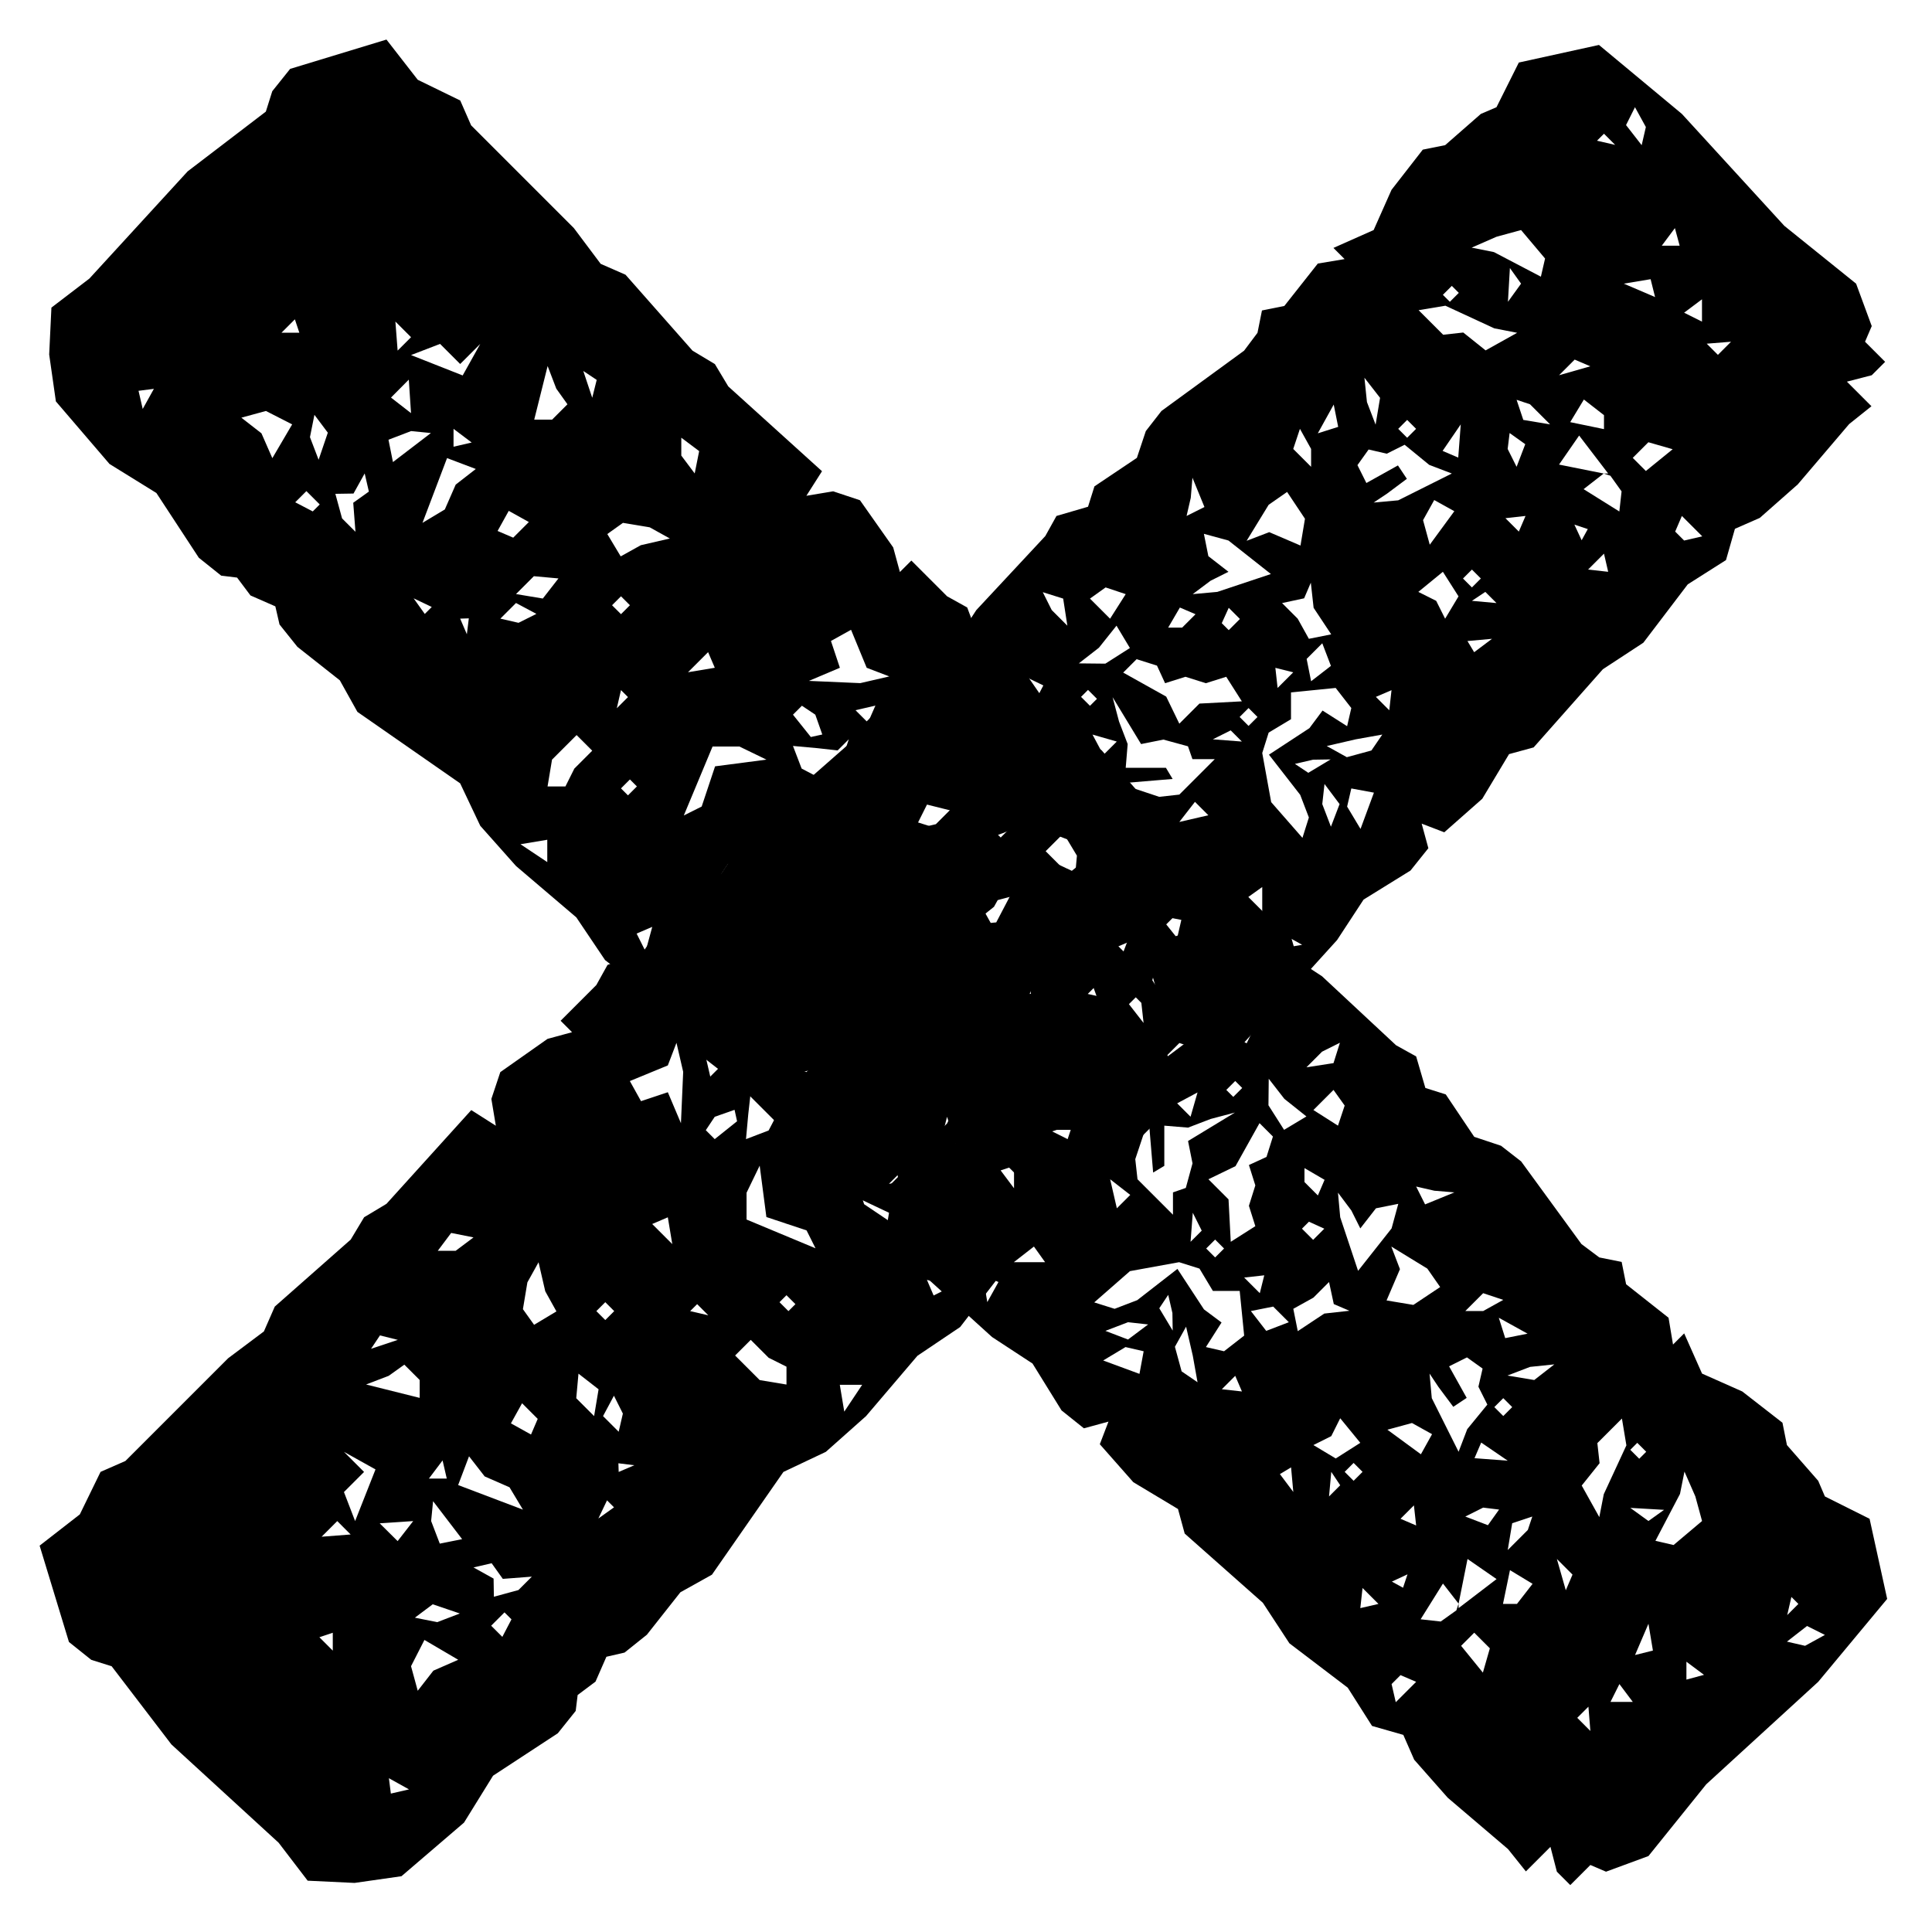
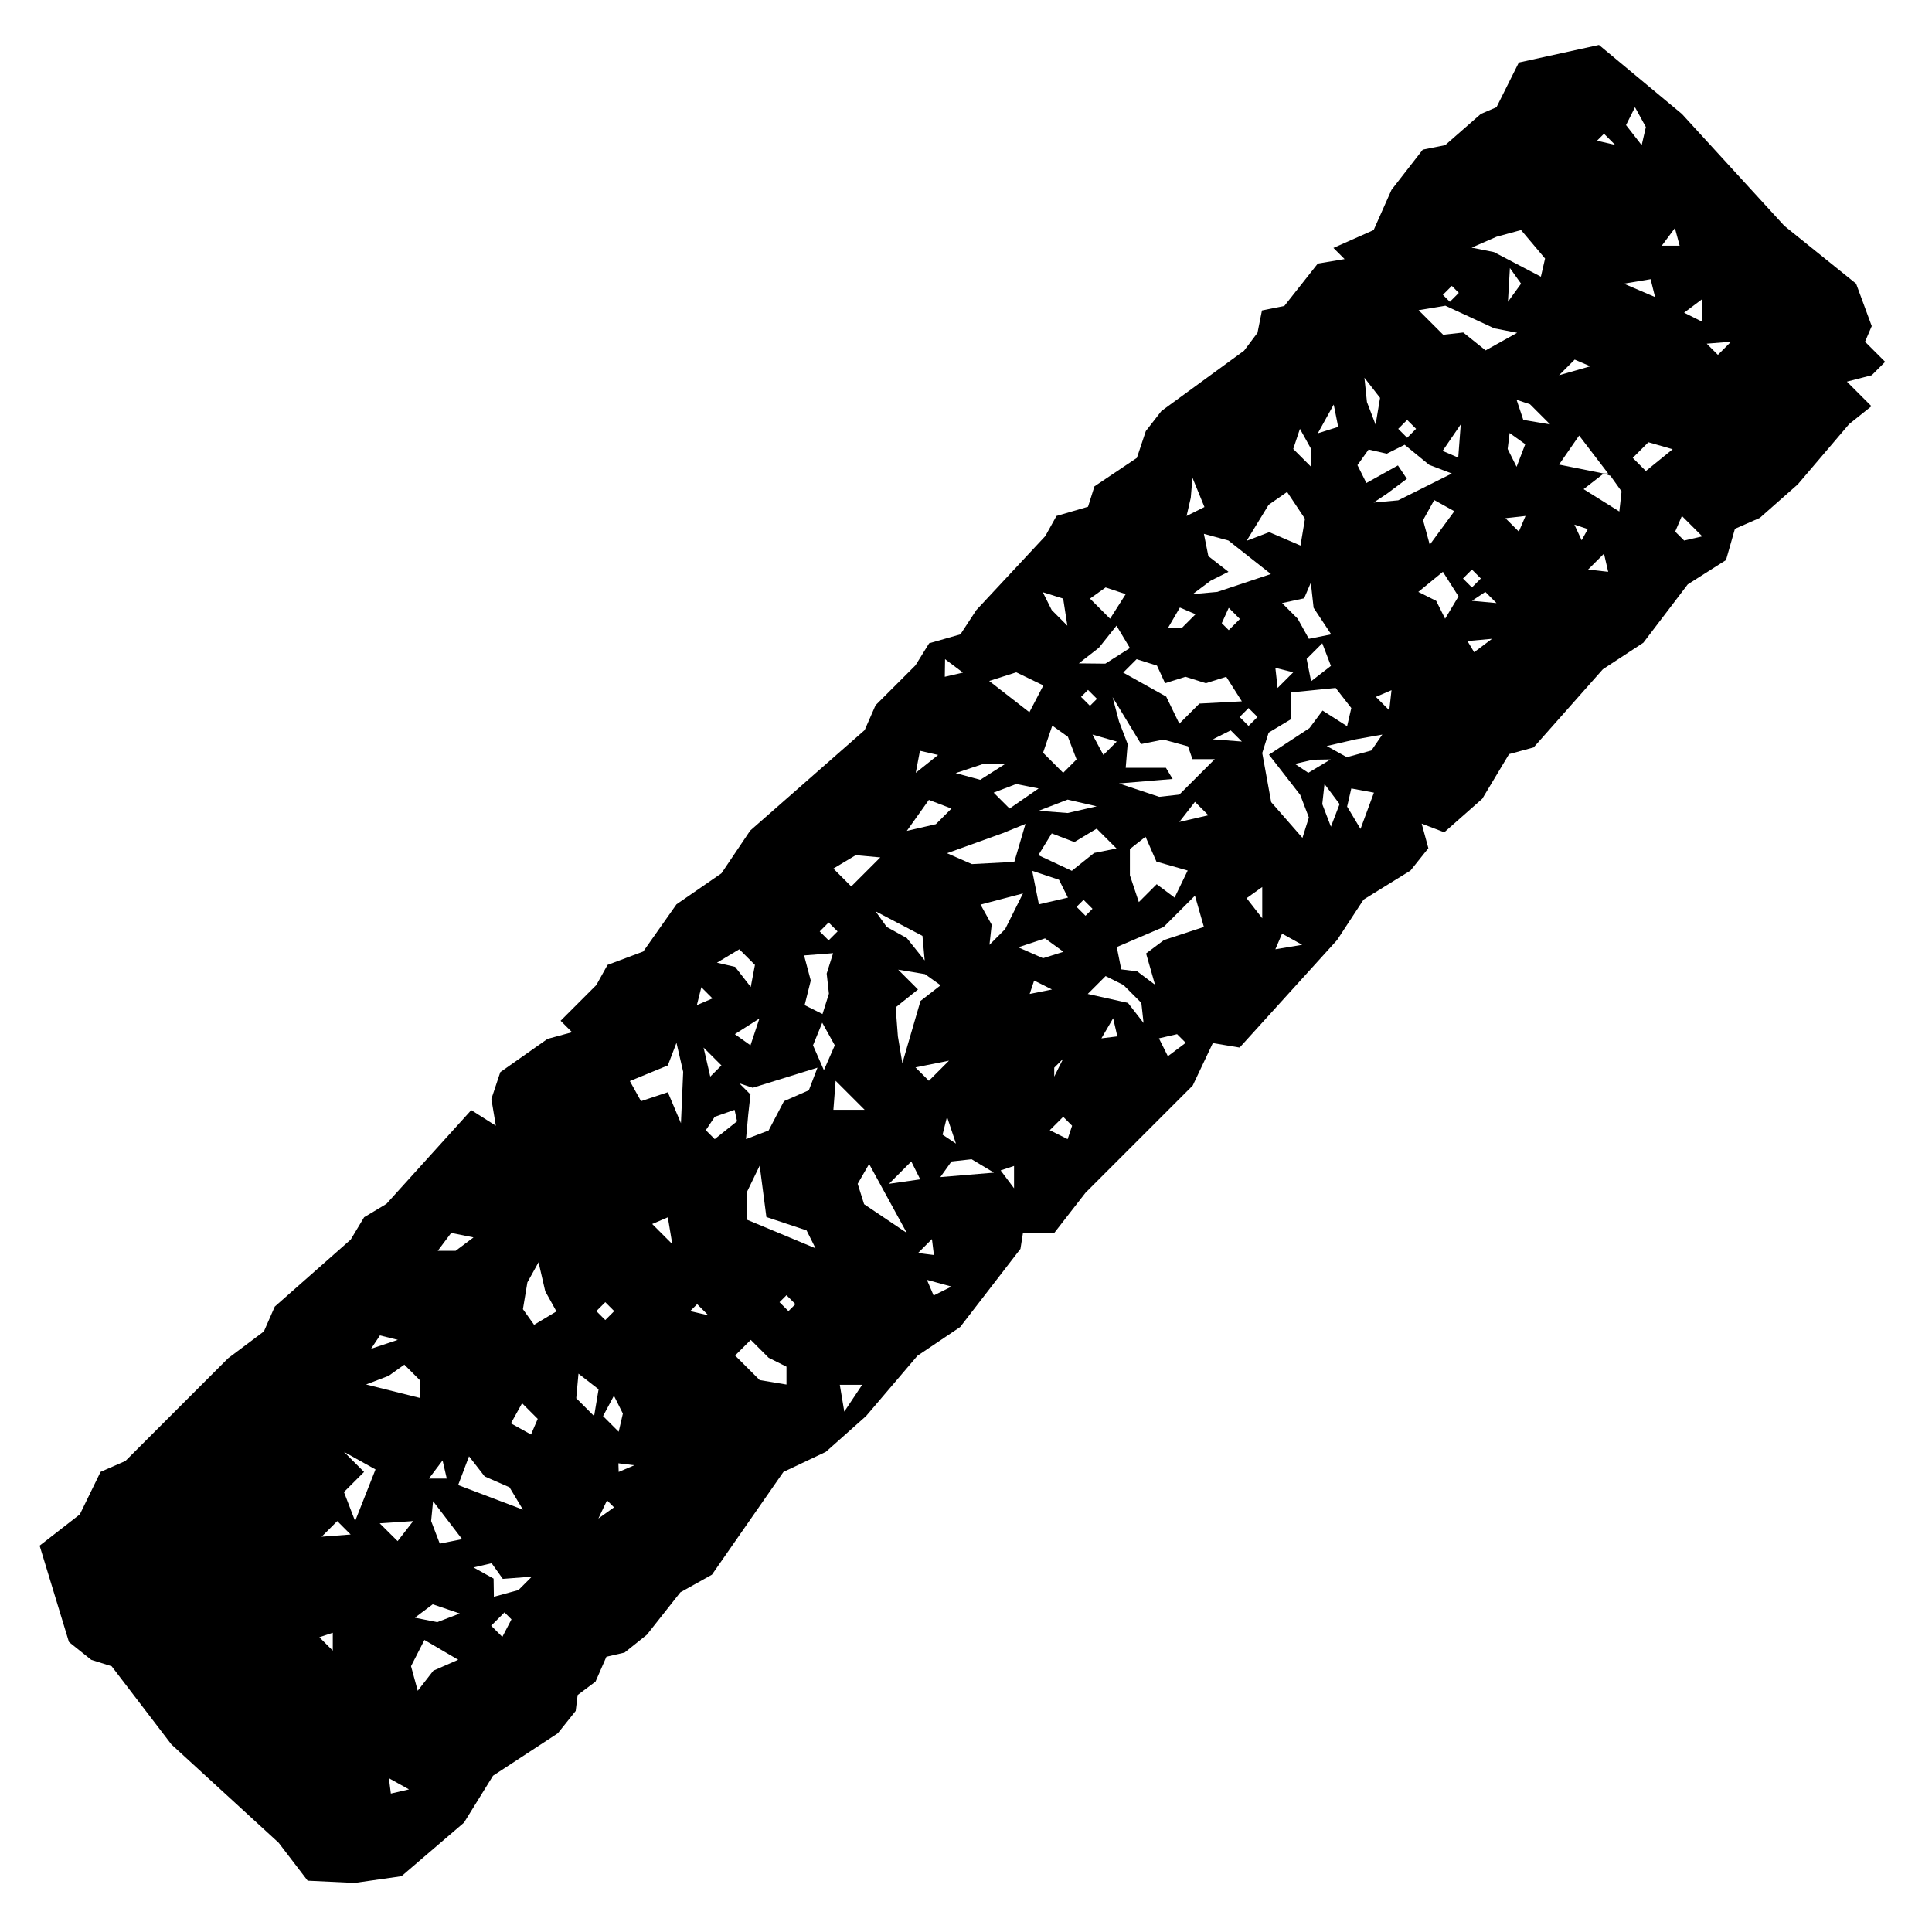
<svg xmlns="http://www.w3.org/2000/svg" width="19.572" height="19.573" viewBox="0 0 19.572 19.573">
  <g id="Gruppe_299" data-name="Gruppe 299" transform="translate(-254.739 234.951) rotate(-45)">
-     <path id="Pfad_2183" data-name="Pfad 2183" d="M4.992,12.9l.128.992-.1.512.064.8-.032.544-.16.448.224,1.248-.1.352.064.544-.032.288-.1.16.1.256-.032.224.1.128.032.288-.16.768.128.544-.064.832-.288.384-.352.32-.48-.064-1.472.064L1.472,22.4l-.192.1-.288.032-.9-.48.064-.512L0,21.087l.1-.256V19.359l.064-.448-.1-.256.064-1.024-.064-.256.064-.256L.064,15.84l.288-.064-.224-.16L0,15.36l.1-.576.128-.224H.064v-.512L0,13.824l.16-.352-.1-.576.1-.544-.1-.512L.16,10.3l-.1-.256V9.472L0,9.216l.16-.288L.1,8.64.064,7.616,0,7.392.16,7.1l-.1-.192L.16,6.4.032,6.144,0,5.888.16,4.864.128,4.64,0,4.448l.128-.192L.064,3.712l.16-.224H.064l.16-.416-.16-.416L0,2.144l.128-.192.032-.48.064-.16L.064.832l.448-.7L1.6.032,3.136.1,4.064,0,4.48.192l.064.16h.288V.544L4.7.768h.352l-.032.288.064.8-.032.512-.1.256.16.288-.1.448.1.736-.1.48.064,1.056-.128.224.128.512-.032.512-.224.1.224.128.032.288-.128.544.1.48L5.12,9.888l-.224.16.16.448v1.536l.064.512-.224.224ZM3.072,7.424l.1.192.416.288.48.032-.1-.192-.224-.1-.512-.064.1-.48L3.3,6.88l.288-.064-.1-.16-.256-.032-.288.352.192.192ZM1.92,8.416l.224.1L2.3,8.7l.288-.288.128.032-.352.416.384-.192.128-.16V8l-.16.16L2.592,8.1l-.224.128-.128.192L1.7,8.288Zm-.128-.672-.192.1v.192L2.08,7.9l.288.1V7.712l.288-.32-.288-.064-.1.192-.192.1-.1.192Zm.416-2.88-.032.16.16-.192.192-.576-.224.1-.32.032-.064.192-.16.1.032.192.192.064.1-.352.16.032ZM2.08,13.888l.16.192.1-.224-.1-.32.1-.256-.1-.224-.32.608-.128.064h.16Zm1.632-3.712.128-.1.224-.032-.288-.16.032-.224L4,9.28l-.288-.16v.448l-.192.48ZM1.568,6.752l-.032.224.16-.192.256-.512-.544.064-.224.128.192.128.256-.032Zm1.344,2.5L3.1,9.44l.256.128V9.312l.224-.032-.1-.288-.288.16-.256-.1ZM1.792,2.912,1.28,3.1l-.16.224h.352l.128-.16.288-.032.1-.352ZM2.3,9.952l.352-.128.032-.288.128-.192H2.528L2.464,9.6l-.224.1Zm-.64,4.48-.352-.384-.256-.16.1.224-.16.384.224.064.128-.256ZM3.232,3.424l.384-.256-.032.256L4,3.328l-.128-.16L3.68,3.136H3.648l-.48-.064ZM1.44,5.792l.1.416.1-.224.32-.128-.16-.224-.32-.064Zm.448,4.256-.256.544.256-.1.288-.32-.192-.352ZM1.152,2.24l-.1.256.192-.128.512-.16-.1-.16L1.28,2.016Zm1.44,10.016.224.16L2.5,11.84l.032-.256-.192.032-.224.16H2.4l-.032.288ZM3.328,14.3l-.384.192-.416-.32.1.288.192.192.7-.288Zm-.672,4.32.64-.288-.256-.064-.256.1-.256-.032Zm1.056-2.912h.352l.224-.16-.128-.128-.192.064H3.712ZM1.568,12.48,1.7,12.7l.192-.064-.1-.192-.16-.128-.1-.192-.192.224ZM3.36,13.6l.192.1.512-.1L3.3,13.376ZM1.7,16.672l.16.224.192.032.064-.256-.224-.064-.256-.16ZM.832,8.8.7,9.056l.512-.064L1.12,8.7ZM3.616,20.255l.224.128-.032-.256.1-.256-.384.1ZM2.464,6.4l.224.064.128-.192L2.5,6.208,2.3,6.048l.064.16L2.24,6.4Zm0,4.384.128.16V10.72l-.128-.384-.224.384ZM1.376,18.335l-.1.224.48-.288-.128-.128H1.408ZM1.6,9.184h.288V8.992l-.224-.1-.192.032Zm2.048,1.408L4,10.368l.256.032-.16-.128H3.84l-.192.064ZM3.136,5.344l.192-.064.192.064-.064-.256-.288-.064ZM1.248,8.032l-.032.256L1.408,8.1l.064-.288-.256-.064Zm.64,11.456.288.128L1.952,19.1l-.352.1h.288ZM2.656,10.3l.16-.256-.192-.064-.256.128Zm-1.664.96-.064.256h.256V11.1Zm1.6-6.688.064.224.224.128-.064-.416Zm1.12,14.592.128-.224v-.192l-.192.224-.192-.032-.1.16.224-.064ZM1.184,10.72l.16-.256V10.24l-.224.1Zm2.56-3.872-.16.256.224-.064.128-.224L3.9,6.624ZM2.72,19.071l.224.1.128-.192-.48-.064ZM4.064,7.232l.1.16.256.064L4.256,7.1ZM3.712,2.624v.224H3.9L3.936,2.5ZM.864,7.552l-.032.192H1.12l-.064-.288Zm.192,5.216H.832l-.064.256.16-.1.256.032ZM4,12.608l-.128.16.032.192.352-.416ZM3.008,3.04,3.3,2.848l-.1-.1-.256.032ZM2.88,17.152h.256l-.16-.224-.256.032ZM2.048,11.36l-.512.16.192.032.224-.064.288.032ZM1.632,9.6l-.1.224H1.76l.064-.352Zm.416,3.328.256.1-.1-.256L1.952,12.7ZM3.04,6.5l-.224-.1v.224l.192.128ZM1.856,14.144l.032.16h.128l.032-.288-.1-.064Zm.8-.9.224-.224H2.464ZM2.944,10.5l-.128.256.256-.1.1-.192Zm-.352,7.3.224-.064-.064-.16H2.528Zm.736,1.856-.032.224.192-.128.1-.224ZM2.112,9.344l-.128.288.224-.192.16-.256ZM3.968,7.552l.224.1-.1-.224L3.84,7.392ZM1.248,9.7l-.128.256.224-.128.064-.288ZM1.28.512l.256.032-.1-.16L1.216.32ZM3.2,17.088h.224l-.1-.16-.192-.064ZM.8,16.864l.032.224L.96,16.96l.032-.224ZM2.656,3.36,2.88,3.2H2.592l-.128.064ZM1.216,5.216h.256l-.128-.128L1.12,5.024Zm.192-.864.224.1-.16-.224-.256-.032Zm3.136-1.28h.128l.1-.16H4.48ZM.64,8.1H.864L.64,7.936l-.192.1ZM4.576,10.24l-.1.16.192.064L4.7,10.24ZM2.624,19.455,2.592,19.2l-.224.256ZM2.752,3.68l.192.064-.1-.224-.192.032Zm1.92,11.488.224.16-.064-.32ZM3.584,13.376l.192-.256-.192-.064ZM.832,6.3l.1.16.064-.192L.7,6.144ZM1.6,7.392l.1-.1V7.1l-.16.064ZM2.3,4.16l.16-.064L2.24,3.84Zm.64,8.192h.192v-.288ZM1.408,13.408l.192-.032-.128-.256ZM4.352,11.84l.192-.064-.064-.128H4.352ZM2.56,1.44l-.16.224.32-.128ZM4.1,8.768l.256.032-.224-.224ZM3.04,8.448l.032.256.16-.256ZM1.28,4.928l.1-.192-.192-.128ZM3.9,19.391h.16L4,19.2H3.9ZM3.584,7.3l-.1.16.16-.032.064-.256ZM2.464,15.36,2.24,15.2l-.064.16ZM2.048,8.768V8.576L1.824,8.7Zm0,11.2.192-.224H2.048ZM.832,10.24l.032-.288-.16.1ZM1.7,2.624,1.664,2.4l-.192-.032ZM3.072,1.216,3.04,1.44l.192-.064ZM1.536,13.888v-.16H1.28Zm.416-6.912h.1v-.16h-.16ZM4.608,8.768l.064.16.16-.224ZM2.592,2.56v.224l.16-.288Zm.064,4.352.16.128V6.816ZM4.192,3.968l.16-.128-.16-.1Zm.352,9.824.16.064.064-.192ZM1.28,12.064h.128v-.128H1.28ZM2.4,1.12,2.528.992,2.368.9Zm0,17.663.128-.128-.16-.1ZM2.752,7.52H2.88V7.392H2.752ZM3.36,4.928h.128V4.8H3.36ZM.352,9.344l.1-.16-.224.032ZM2.4,16.384h.128v-.128H2.4ZM1.824,4.32h.128V4.192H1.824Zm.96,3.36-.064.192.224-.192Zm.448-3.488h.192l-.064-.16Zm1.28,8.32-.16-.16-.064.128ZM3.648,6.24l-.064.16h.192ZM3.424,1.5h.16V1.312Zm.64,9.312.1-.128-.16-.1Zm.32,10.5.1-.16-.224.064ZM3.84,5.344l.128.032L4,5.152Zm-.608,5.664.128-.192-.192.064Zm-2.208,7.1.032.16.128-.256ZM3.616,12.64l.16-.032L3.52,12.48Zm0-7.776-.032.16.192-.16ZM.928,13.472l.064-.16H.832Zm.544-4.96H1.6v-.1H1.472ZM1.184,3.04h.1V2.912h-.1ZM3.648,15.008h.128v-.1H3.648Zm.64-1.344.128-.1-.128-.1ZM2.944,10.048h.128v-.1H2.944Zm0,10.656-.128-.128-.064.128Zm.992-16.9L3.9,3.68l-.128.064ZM3.9,17.855l.032-.192h-.1ZM1.184.832l.16-.1h-.16Zm1.888,14.88.16-.1h-.16Zm.64,1.664.064-.16-.128.1ZM4,11.424l-.064-.192v.128ZM3.616,3.168l.064-.032H3.648Z" transform="translate(357.527 25.256) rotate(90)" />
-     <path id="Pfad_2183-2" data-name="Pfad 2183" d="M4.992,12.9l.128.992-.1.512.064.8-.032.544-.16.448.224,1.248-.1.352.064.544-.032.288-.1.16.1.256-.032.224.1.128.032.288-.16.768.128.544-.064.832-.288.384-.352.32-.48-.064-1.472.064L1.472,22.4l-.192.1-.288.032-.9-.48.064-.512L0,21.087l.1-.256V19.359l.064-.448-.1-.256.064-1.024-.064-.256.064-.256L.064,15.84l.288-.064-.224-.16L0,15.36l.1-.576.128-.224H.064v-.512L0,13.824l.16-.352-.1-.576.1-.544-.1-.512L.16,10.3l-.1-.256V9.472L0,9.216l.16-.288L.1,8.64.064,7.616,0,7.392.16,7.1l-.1-.192L.16,6.4.032,6.144,0,5.888.16,4.864.128,4.64,0,4.448l.128-.192L.064,3.712l.16-.224H.064l.16-.416-.16-.416L0,2.144l.128-.192.032-.48.064-.16L.064.832l.448-.7L1.6.032,3.136.1,4.064,0,4.48.192l.064.16h.288V.544L4.7.768h.352l-.032.288.064.8-.032.512-.1.256.16.288-.1.448.1.736-.1.48.064,1.056-.128.224.128.512-.032.512-.224.1.224.128.032.288-.128.544.1.48L5.12,9.888l-.224.16.16.448v1.536l.064.512-.224.224ZM3.072,7.424l.1.192.416.288.48.032-.1-.192-.224-.1-.512-.064.1-.48L3.3,6.88l.288-.064-.1-.16-.256-.032-.288.352.192.192ZM1.92,8.416l.224.1L2.3,8.7l.288-.288.128.032-.352.416.384-.192.128-.16V8l-.16.16L2.592,8.1l-.224.128-.128.192L1.7,8.288Zm-.128-.672-.192.1v.192L2.08,7.9l.288.1V7.712l.288-.32-.288-.064-.1.192-.192.1-.1.192Zm.416-2.88-.032.16.16-.192.192-.576-.224.1-.32.032-.064.192-.16.1.032.192.192.064.1-.352.16.032ZM2.08,13.888l.16.192.1-.224-.1-.32.1-.256-.1-.224-.32.608-.128.064h.16Zm1.632-3.712.128-.1.224-.032-.288-.16.032-.224L4,9.28l-.288-.16v.448l-.192.48ZM1.568,6.752l-.032.224.16-.192.256-.512-.544.064-.224.128.192.128.256-.032Zm1.344,2.5L3.1,9.44l.256.128V9.312l.224-.032-.1-.288-.288.16-.256-.1ZM1.792,2.912,1.28,3.1l-.16.224h.352l.128-.16.288-.032.1-.352ZM2.3,9.952l.352-.128.032-.288.128-.192H2.528L2.464,9.6l-.224.1Zm-.64,4.48-.352-.384-.256-.16.1.224-.16.384.224.064.128-.256ZM3.232,3.424l.384-.256-.032.256L4,3.328l-.128-.16L3.68,3.136H3.648l-.48-.064ZM1.44,5.792l.1.416.1-.224.32-.128-.16-.224-.32-.064Zm.448,4.256-.256.544.256-.1.288-.32-.192-.352ZM1.152,2.24l-.1.256.192-.128.512-.16-.1-.16L1.28,2.016Zm1.44,10.016.224.16L2.5,11.84l.032-.256-.192.032-.224.16H2.4l-.032.288ZM3.328,14.3l-.384.192-.416-.32.1.288.192.192.7-.288Zm-.672,4.32.64-.288-.256-.064-.256.1-.256-.032Zm1.056-2.912h.352l.224-.16-.128-.128-.192.064H3.712ZM1.568,12.48,1.7,12.7l.192-.064-.1-.192-.16-.128-.1-.192-.192.224ZM3.36,13.6l.192.1.512-.1L3.3,13.376ZM1.7,16.672l.16.224.192.032.064-.256-.224-.064-.256-.16ZM.832,8.8.7,9.056l.512-.064L1.12,8.7ZM3.616,20.255l.224.128-.032-.256.1-.256-.384.1ZM2.464,6.4l.224.064.128-.192L2.5,6.208,2.3,6.048l.064.16L2.24,6.4Zm0,4.384.128.16V10.72l-.128-.384-.224.384ZM1.376,18.335l-.1.224.48-.288-.128-.128H1.408ZM1.6,9.184h.288V8.992l-.224-.1-.192.032Zm2.048,1.408L4,10.368l.256.032-.16-.128H3.84l-.192.064ZM3.136,5.344l.192-.064.192.064-.064-.256-.288-.064ZM1.248,8.032l-.032.256L1.408,8.1l.064-.288-.256-.064Zm.64,11.456.288.128L1.952,19.1l-.352.1h.288ZM2.656,10.3l.16-.256-.192-.064-.256.128Zm-1.664.96-.064.256h.256V11.1Zm1.6-6.688.064.224.224.128-.064-.416Zm1.12,14.592.128-.224v-.192l-.192.224-.192-.032-.1.16.224-.064ZM1.184,10.72l.16-.256V10.24l-.224.1Zm2.56-3.872-.16.256.224-.064.128-.224L3.9,6.624ZM2.72,19.071l.224.1.128-.192-.48-.064ZM4.064,7.232l.1.16.256.064L4.256,7.1ZM3.712,2.624v.224H3.9L3.936,2.5ZM.864,7.552l-.032.192H1.12l-.064-.288Zm.192,5.216H.832l-.064.256.16-.1.256.032ZM4,12.608l-.128.16.032.192.352-.416ZM3.008,3.04,3.3,2.848l-.1-.1-.256.032ZM2.88,17.152h.256l-.16-.224-.256.032ZM2.048,11.36l-.512.16.192.032.224-.064.288.032ZM1.632,9.6l-.1.224H1.76l.064-.352Zm.416,3.328.256.1-.1-.256L1.952,12.7ZM3.04,6.5l-.224-.1v.224l.192.128ZM1.856,14.144l.032.16h.128l.032-.288-.1-.064Zm.8-.9.224-.224H2.464ZM2.944,10.5l-.128.256.256-.1.1-.192Zm-.352,7.3.224-.064-.064-.16H2.528Zm.736,1.856-.032.224.192-.128.1-.224ZM2.112,9.344l-.128.288.224-.192.16-.256ZM3.968,7.552l.224.1-.1-.224L3.84,7.392ZM1.248,9.7l-.128.256.224-.128.064-.288ZM1.28.512l.256.032-.1-.16L1.216.32ZM3.2,17.088h.224l-.1-.16-.192-.064ZM.8,16.864l.032.224L.96,16.96l.032-.224ZM2.656,3.36,2.88,3.2H2.592l-.128.064ZM1.216,5.216h.256l-.128-.128L1.12,5.024Zm.192-.864.224.1-.16-.224-.256-.032Zm3.136-1.28h.128l.1-.16H4.48ZM.64,8.1H.864L.64,7.936l-.192.1ZM4.576,10.24l-.1.16.192.064L4.7,10.24ZM2.624,19.455,2.592,19.2l-.224.256ZM2.752,3.68l.192.064-.1-.224-.192.032Zm1.92,11.488.224.16-.064-.32ZM3.584,13.376l.192-.256-.192-.064ZM.832,6.3l.1.16.064-.192L.7,6.144ZM1.6,7.392l.1-.1V7.1l-.16.064ZM2.3,4.16l.16-.064L2.24,3.84Zm.64,8.192h.192v-.288ZM1.408,13.408l.192-.032-.128-.256ZM4.352,11.84l.192-.064-.064-.128H4.352ZM2.56,1.44l-.16.224.32-.128ZM4.1,8.768l.256.032-.224-.224ZM3.04,8.448l.032.256.16-.256ZM1.28,4.928l.1-.192-.192-.128ZM3.9,19.391h.16L4,19.2H3.9ZM3.584,7.3l-.1.16.16-.032.064-.256ZM2.464,15.36,2.24,15.2l-.064.16ZM2.048,8.768V8.576L1.824,8.7Zm0,11.2.192-.224H2.048ZM.832,10.24l.032-.288-.16.1ZM1.7,2.624,1.664,2.4l-.192-.032ZM3.072,1.216,3.04,1.44l.192-.064ZM1.536,13.888v-.16H1.28Zm.416-6.912h.1v-.16h-.16ZM4.608,8.768l.064.16.16-.224ZM2.592,2.56v.224l.16-.288Zm.064,4.352.16.128V6.816ZM4.192,3.968l.16-.128-.16-.1Zm.352,9.824.16.064.064-.192ZM1.28,12.064h.128v-.128H1.28ZM2.4,1.12,2.528.992,2.368.9Zm0,17.663.128-.128-.16-.1ZM2.752,7.52H2.88V7.392H2.752ZM3.36,4.928h.128V4.8H3.36ZM.352,9.344l.1-.16-.224.032ZM2.4,16.384h.128v-.128H2.4ZM1.824,4.32h.128V4.192H1.824Zm.96,3.36-.064.192.224-.192Zm.448-3.488h.192l-.064-.16Zm1.28,8.32-.16-.16-.064.128ZM3.648,6.24l-.064.16h.192ZM3.424,1.5h.16V1.312Zm.64,9.312.1-.128-.16-.1Zm.32,10.5.1-.16-.224.064ZM3.84,5.344l.128.032L4,5.152Zm-.608,5.664.128-.192-.192.064Zm-2.208,7.1.032.16.128-.256ZM3.616,12.64l.16-.032L3.52,12.48Zm0-7.776-.032.16.192-.16ZM.928,13.472l.064-.16H.832Zm.544-4.96H1.6v-.1H1.472ZM1.184,3.04h.1V2.912h-.1ZM3.648,15.008h.128v-.1H3.648Zm.64-1.344.128-.1-.128-.1ZM2.944,10.048h.128v-.1H2.944Zm0,10.656-.128-.128-.064.128Zm.992-16.9L3.9,3.68l-.128.064ZM3.9,17.855l.032-.192h-.1ZM1.184.832l.16-.1h-.16Zm1.888,14.88.16-.1h-.16Zm.64,1.664.064-.16-.128.1ZM4,11.424l-.064-.192v.128ZM3.616,3.168l.064-.032H3.648Z" transform="translate(348.84 39.096) rotate(180)" />
+     <path id="Pfad_2183" data-name="Pfad 2183" d="M4.992,12.9l.128.992-.1.512.064.8-.032.544-.16.448.224,1.248-.1.352.064.544-.032.288-.1.16.1.256-.032.224.1.128.032.288-.16.768.128.544-.064.832-.288.384-.352.32-.48-.064-1.472.064L1.472,22.4l-.192.1-.288.032-.9-.48.064-.512L0,21.087l.1-.256V19.359l.064-.448-.1-.256.064-1.024-.064-.256.064-.256L.064,15.84l.288-.064-.224-.16L0,15.36l.1-.576.128-.224H.064v-.512L0,13.824l.16-.352-.1-.576.1-.544-.1-.512L.16,10.3l-.1-.256V9.472L0,9.216l.16-.288L.1,8.64.064,7.616,0,7.392.16,7.1l-.1-.192L.16,6.4.032,6.144,0,5.888.16,4.864.128,4.64,0,4.448l.128-.192L.064,3.712l.16-.224H.064l.16-.416-.16-.416L0,2.144l.128-.192.032-.48.064-.16L.064.832l.448-.7L1.6.032,3.136.1,4.064,0,4.48.192l.064.16h.288V.544L4.7.768h.352l-.032.288.064.8-.032.512-.1.256.16.288-.1.448.1.736-.1.48.064,1.056-.128.224.128.512-.032.512-.224.1.224.128.032.288-.128.544.1.48L5.12,9.888l-.224.16.16.448v1.536l.064.512-.224.224ZM3.072,7.424l.1.192.416.288.48.032-.1-.192-.224-.1-.512-.064.1-.48L3.3,6.88l.288-.064-.1-.16-.256-.032-.288.352.192.192ZM1.92,8.416l.224.1L2.3,8.7l.288-.288.128.032-.352.416.384-.192.128-.16V8l-.16.16L2.592,8.1l-.224.128-.128.192L1.7,8.288Zm-.128-.672-.192.1v.192L2.08,7.9l.288.1V7.712l.288-.32-.288-.064-.1.192-.192.1-.1.192Zm.416-2.88-.032.16.16-.192.192-.576-.224.1-.32.032-.064.192-.16.1.032.192.192.064.1-.352.16.032ZM2.08,13.888l.16.192.1-.224-.1-.32.1-.256-.1-.224-.32.608-.128.064h.16Zm1.632-3.712.128-.1.224-.032-.288-.16.032-.224L4,9.28l-.288-.16v.448l-.192.48ZM1.568,6.752l-.032.224.16-.192.256-.512-.544.064-.224.128.192.128.256-.032Zm1.344,2.5L3.1,9.44l.256.128V9.312l.224-.032-.1-.288-.288.16-.256-.1ZM1.792,2.912,1.28,3.1l-.16.224h.352l.128-.16.288-.032.1-.352ZM2.3,9.952l.352-.128.032-.288.128-.192H2.528L2.464,9.6l-.224.1Zm-.64,4.48-.352-.384-.256-.16.1.224-.16.384.224.064.128-.256ZM3.232,3.424l.384-.256-.032.256L4,3.328l-.128-.16L3.68,3.136H3.648l-.48-.064ZM1.44,5.792l.1.416.1-.224.32-.128-.16-.224-.32-.064Zm.448,4.256-.256.544.256-.1.288-.32-.192-.352ZM1.152,2.24l-.1.256.192-.128.512-.16-.1-.16L1.28,2.016Zm1.44,10.016.224.16L2.5,11.84l.032-.256-.192.032-.224.16H2.4l-.032.288ZM3.328,14.3l-.384.192-.416-.32.1.288.192.192.7-.288Zm-.672,4.32.64-.288-.256-.064-.256.1-.256-.032Zm1.056-2.912h.352l.224-.16-.128-.128-.192.064H3.712ZM1.568,12.48,1.7,12.7l.192-.064-.1-.192-.16-.128-.1-.192-.192.224ZM3.36,13.6l.192.1.512-.1L3.3,13.376ZM1.7,16.672l.16.224.192.032.064-.256-.224-.064-.256-.16ZM.832,8.8.7,9.056l.512-.064L1.12,8.7ZM3.616,20.255l.224.128-.032-.256.1-.256-.384.1ZM2.464,6.4l.224.064.128-.192L2.5,6.208,2.3,6.048l.064.16L2.24,6.4Zm0,4.384.128.16V10.72l-.128-.384-.224.384ZM1.376,18.335l-.1.224.48-.288-.128-.128H1.408ZM1.6,9.184h.288V8.992l-.224-.1-.192.032Zm2.048,1.408L4,10.368l.256.032-.16-.128H3.84l-.192.064ZM3.136,5.344l.192-.064.192.064-.064-.256-.288-.064ZM1.248,8.032l-.032.256L1.408,8.1l.064-.288-.256-.064Zm.64,11.456.288.128L1.952,19.1l-.352.1h.288ZM2.656,10.3l.16-.256-.192-.064-.256.128Zm-1.664.96-.064.256h.256V11.1Zm1.6-6.688.064.224.224.128-.064-.416Zm1.12,14.592.128-.224v-.192l-.192.224-.192-.032-.1.16.224-.064ZM1.184,10.72l.16-.256V10.24l-.224.1Zm2.56-3.872-.16.256.224-.064.128-.224L3.9,6.624ZM2.72,19.071l.224.1.128-.192-.48-.064ZM4.064,7.232l.1.16.256.064L4.256,7.1ZM3.712,2.624v.224H3.9L3.936,2.5ZM.864,7.552l-.032.192H1.12l-.064-.288Zm.192,5.216H.832l-.064.256.16-.1.256.032ZM4,12.608l-.128.16.032.192.352-.416ZM3.008,3.04,3.3,2.848ZM2.88,17.152h.256l-.16-.224-.256.032ZM2.048,11.36l-.512.16.192.032.224-.064.288.032ZM1.632,9.6l-.1.224H1.76l.064-.352Zm.416,3.328.256.1-.1-.256L1.952,12.7ZM3.04,6.5l-.224-.1v.224l.192.128ZM1.856,14.144l.032.16h.128l.032-.288-.1-.064Zm.8-.9.224-.224H2.464ZM2.944,10.5l-.128.256.256-.1.1-.192Zm-.352,7.3.224-.064-.064-.16H2.528Zm.736,1.856-.032.224.192-.128.1-.224ZM2.112,9.344l-.128.288.224-.192.16-.256ZM3.968,7.552l.224.1-.1-.224L3.84,7.392ZM1.248,9.7l-.128.256.224-.128.064-.288ZM1.28.512l.256.032-.1-.16L1.216.32ZM3.2,17.088h.224l-.1-.16-.192-.064ZM.8,16.864l.032.224L.96,16.96l.032-.224ZM2.656,3.36,2.88,3.2H2.592l-.128.064ZM1.216,5.216h.256l-.128-.128L1.12,5.024Zm.192-.864.224.1-.16-.224-.256-.032Zm3.136-1.28h.128l.1-.16H4.48ZM.64,8.1H.864L.64,7.936l-.192.1ZM4.576,10.24l-.1.16.192.064L4.7,10.24ZM2.624,19.455,2.592,19.2l-.224.256ZM2.752,3.68l.192.064-.1-.224-.192.032Zm1.92,11.488.224.16-.064-.32ZM3.584,13.376l.192-.256-.192-.064ZM.832,6.3l.1.16.064-.192L.7,6.144ZM1.6,7.392l.1-.1V7.1l-.16.064ZM2.3,4.16l.16-.064L2.24,3.84Zm.64,8.192h.192v-.288ZM1.408,13.408l.192-.032-.128-.256ZM4.352,11.84l.192-.064-.064-.128H4.352ZM2.56,1.44l-.16.224.32-.128ZM4.1,8.768l.256.032-.224-.224ZM3.04,8.448l.032.256.16-.256ZM1.28,4.928l.1-.192-.192-.128ZM3.9,19.391h.16L4,19.2H3.9ZM3.584,7.3l-.1.16.16-.032.064-.256ZM2.464,15.36,2.24,15.2l-.064.16ZM2.048,8.768V8.576L1.824,8.7Zm0,11.2.192-.224H2.048ZM.832,10.24l.032-.288-.16.1ZM1.7,2.624,1.664,2.4l-.192-.032ZM3.072,1.216,3.04,1.44l.192-.064ZM1.536,13.888v-.16H1.28Zm.416-6.912h.1v-.16h-.16ZM4.608,8.768l.064.16.16-.224ZM2.592,2.56v.224l.16-.288Zm.064,4.352.16.128V6.816ZM4.192,3.968l.16-.128-.16-.1Zm.352,9.824.16.064.064-.192ZM1.28,12.064h.128v-.128H1.28ZM2.4,1.12,2.528.992,2.368.9Zm0,17.663.128-.128-.16-.1ZM2.752,7.52H2.88V7.392H2.752ZM3.36,4.928h.128V4.8H3.36ZM.352,9.344l.1-.16-.224.032ZM2.4,16.384h.128v-.128H2.4ZM1.824,4.32h.128V4.192H1.824Zm.96,3.36-.064.192.224-.192Zm.448-3.488h.192l-.064-.16Zm1.28,8.32-.16-.16-.064.128ZM3.648,6.24l-.064.16h.192ZM3.424,1.5h.16V1.312Zm.64,9.312.1-.128-.16-.1Zm.32,10.5.1-.16-.224.064ZM3.84,5.344l.128.032L4,5.152Zm-.608,5.664.128-.192-.192.064Zm-2.208,7.1.032.16.128-.256ZM3.616,12.64l.16-.032L3.52,12.48Zm0-7.776-.032.16.192-.16ZM.928,13.472l.064-.16H.832Zm.544-4.96H1.6v-.1H1.472ZM1.184,3.04h.1V2.912h-.1ZM3.648,15.008h.128v-.1H3.648Zm.64-1.344.128-.1-.128-.1ZM2.944,10.048h.128v-.1H2.944Zm0,10.656-.128-.128-.064.128Zm.992-16.9L3.9,3.68l-.128.064ZM3.9,17.855l.032-.192h-.1ZM1.184.832l.16-.1h-.16Zm1.888,14.88.16-.1h-.16Zm.64,1.664.064-.16-.128.1ZM4,11.424l-.064-.192v.128ZM3.616,3.168l.064-.032H3.648Z" transform="translate(357.527 25.256) rotate(90)" />
  </g>
</svg>